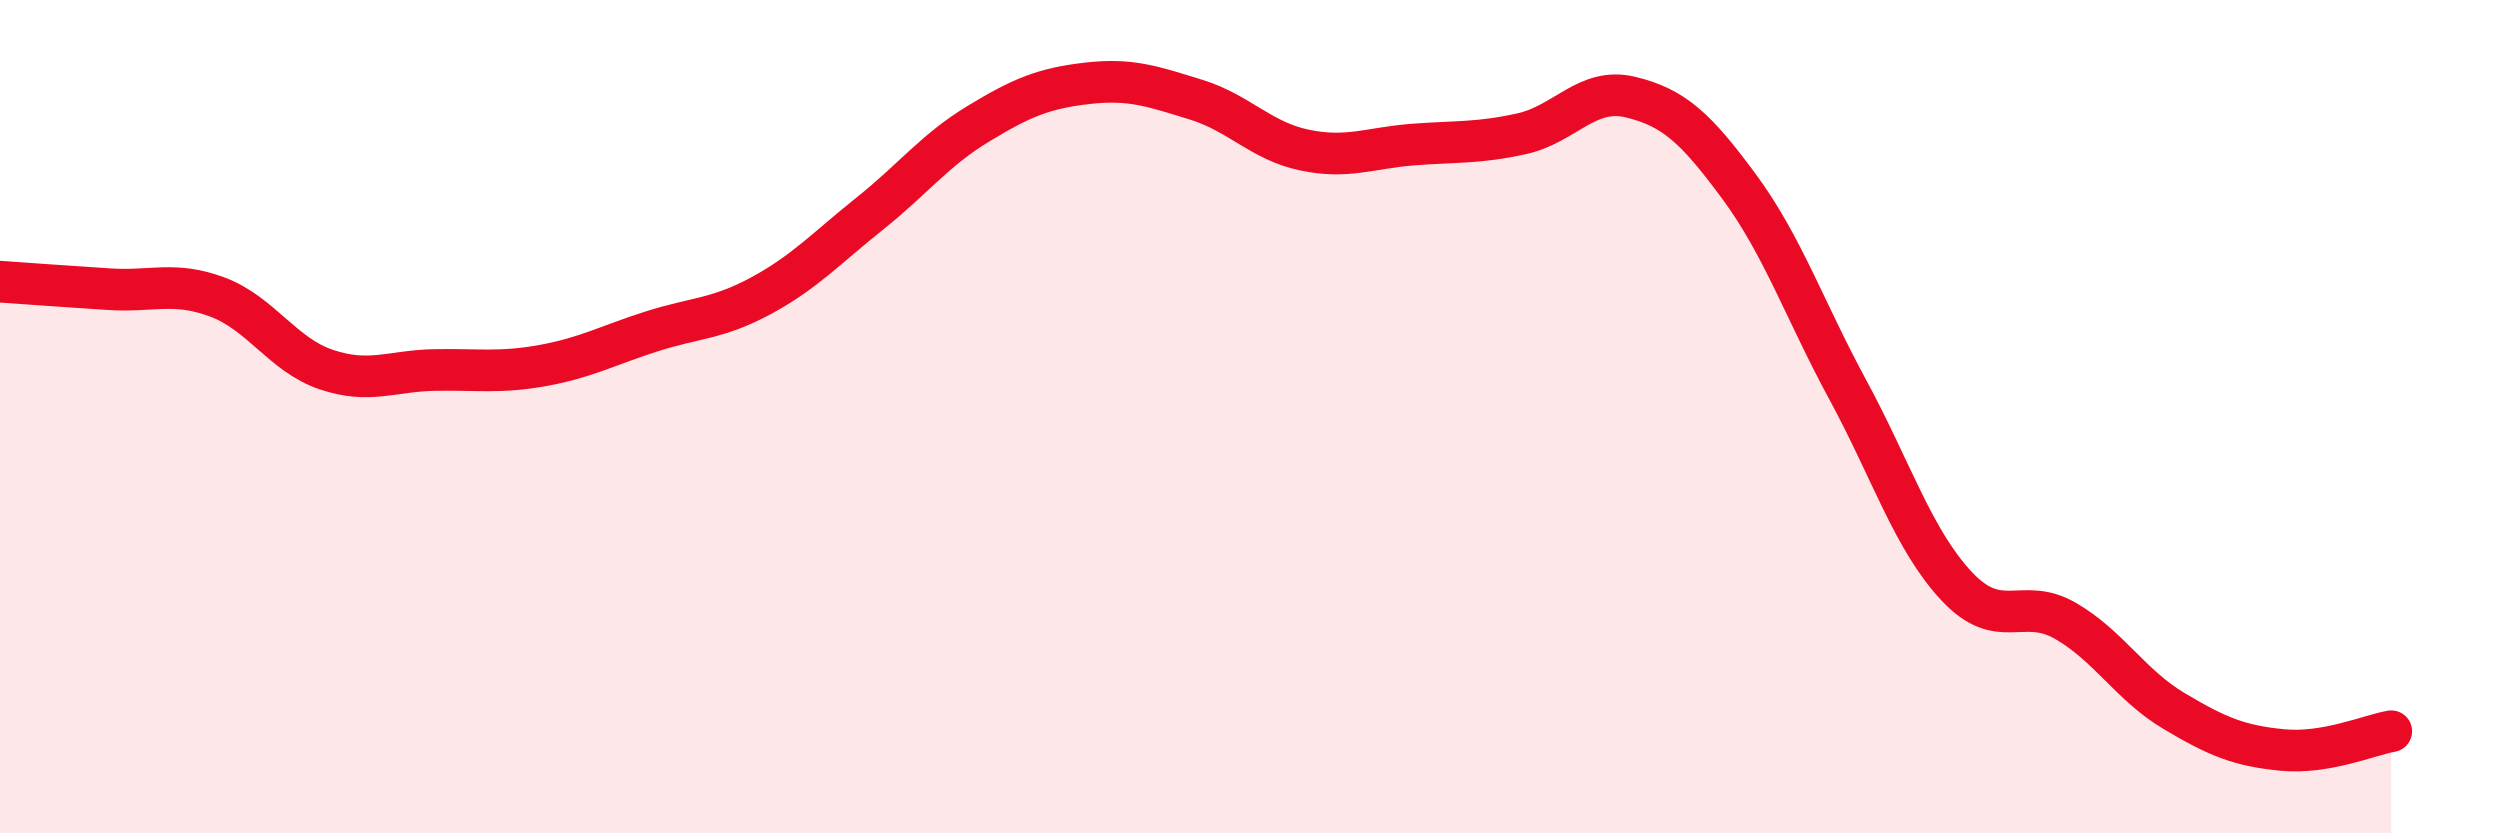
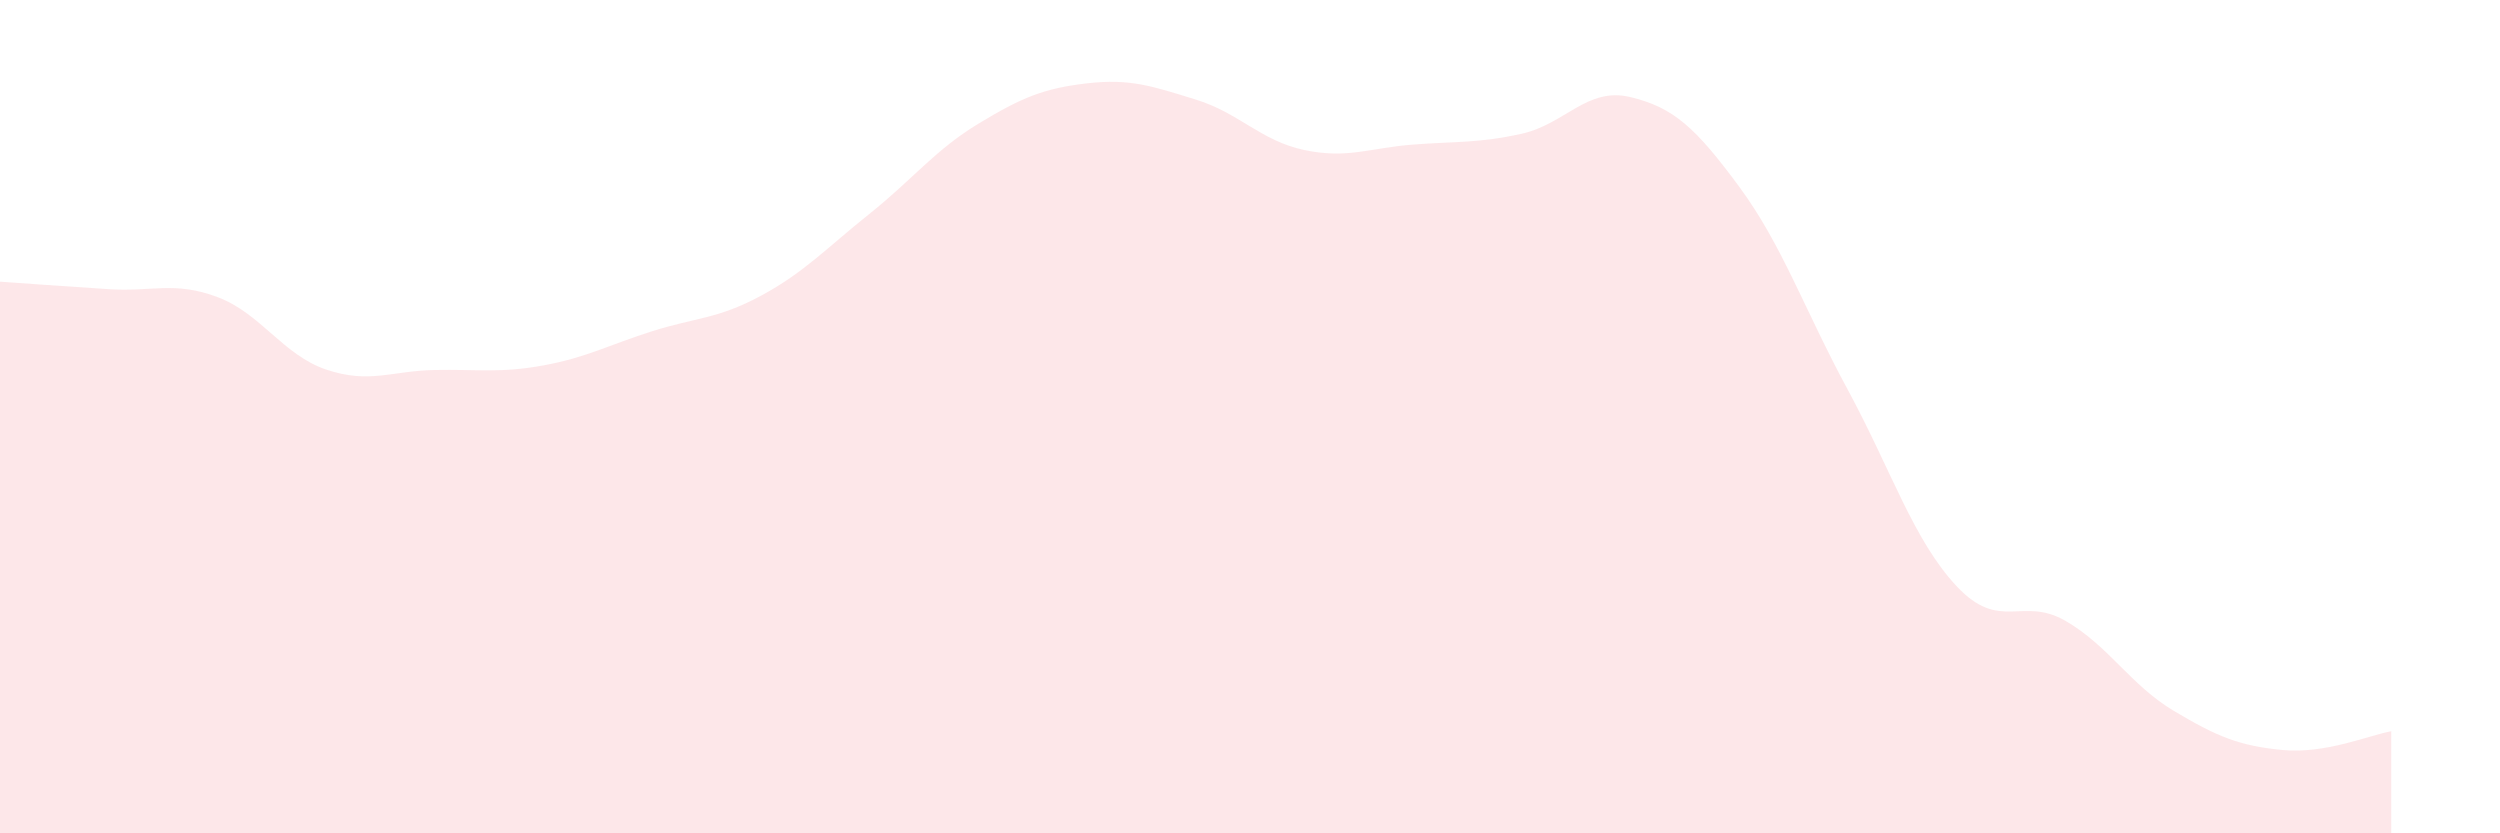
<svg xmlns="http://www.w3.org/2000/svg" width="60" height="20" viewBox="0 0 60 20">
  <path d="M 0,6.76 C 0.52,6.8 1.57,6.87 2.61,6.94 C 3.65,7.01 4.18,6.74 5.22,7.13 C 6.26,7.52 6.79,8.52 7.83,8.87 C 8.87,9.22 9.39,8.9 10.43,8.88 C 11.47,8.86 12,8.96 13.04,8.77 C 14.08,8.58 14.61,8.28 15.65,7.95 C 16.69,7.62 17.22,7.66 18.26,7.1 C 19.3,6.54 19.83,5.96 20.87,5.13 C 21.91,4.3 22.44,3.6 23.48,2.97 C 24.52,2.34 25.05,2.12 26.09,2 C 27.13,1.88 27.66,2.07 28.7,2.39 C 29.74,2.71 30.26,3.38 31.3,3.6 C 32.34,3.82 32.87,3.55 33.91,3.47 C 34.95,3.39 35.48,3.44 36.52,3.21 C 37.56,2.98 38.09,2.08 39.13,2.33 C 40.17,2.58 40.7,3.07 41.74,4.48 C 42.78,5.89 43.31,7.44 44.35,9.36 C 45.39,11.28 45.92,12.96 46.96,14.07 C 48,15.18 48.53,14.3 49.57,14.9 C 50.61,15.5 51.13,16.44 52.17,17.06 C 53.21,17.68 53.74,17.9 54.78,18 C 55.82,18.1 56.87,17.64 57.39,17.55L57.39 20L0 20Z" fill="#EB0A25" opacity="0.1" stroke-linecap="round" stroke-linejoin="round" />
-   <path d="M 0,6.76 C 0.52,6.8 1.57,6.87 2.61,6.94 C 3.65,7.01 4.18,6.74 5.22,7.13 C 6.26,7.52 6.79,8.52 7.83,8.87 C 8.87,9.22 9.39,8.9 10.43,8.88 C 11.47,8.86 12,8.96 13.04,8.77 C 14.08,8.58 14.61,8.28 15.65,7.95 C 16.69,7.62 17.22,7.66 18.26,7.1 C 19.3,6.54 19.83,5.96 20.87,5.13 C 21.91,4.3 22.44,3.6 23.48,2.97 C 24.52,2.34 25.05,2.12 26.09,2 C 27.13,1.88 27.66,2.07 28.7,2.39 C 29.74,2.71 30.26,3.38 31.3,3.6 C 32.34,3.82 32.87,3.55 33.91,3.47 C 34.95,3.39 35.48,3.44 36.52,3.21 C 37.56,2.98 38.09,2.08 39.13,2.33 C 40.17,2.58 40.7,3.07 41.74,4.48 C 42.78,5.89 43.31,7.44 44.35,9.36 C 45.39,11.28 45.92,12.96 46.96,14.07 C 48,15.18 48.53,14.3 49.57,14.9 C 50.61,15.5 51.13,16.44 52.17,17.06 C 53.21,17.68 53.74,17.9 54.78,18 C 55.82,18.1 56.87,17.64 57.39,17.55" stroke="#EB0A25" stroke-width="1" fill="none" stroke-linecap="round" stroke-linejoin="round" />
</svg>